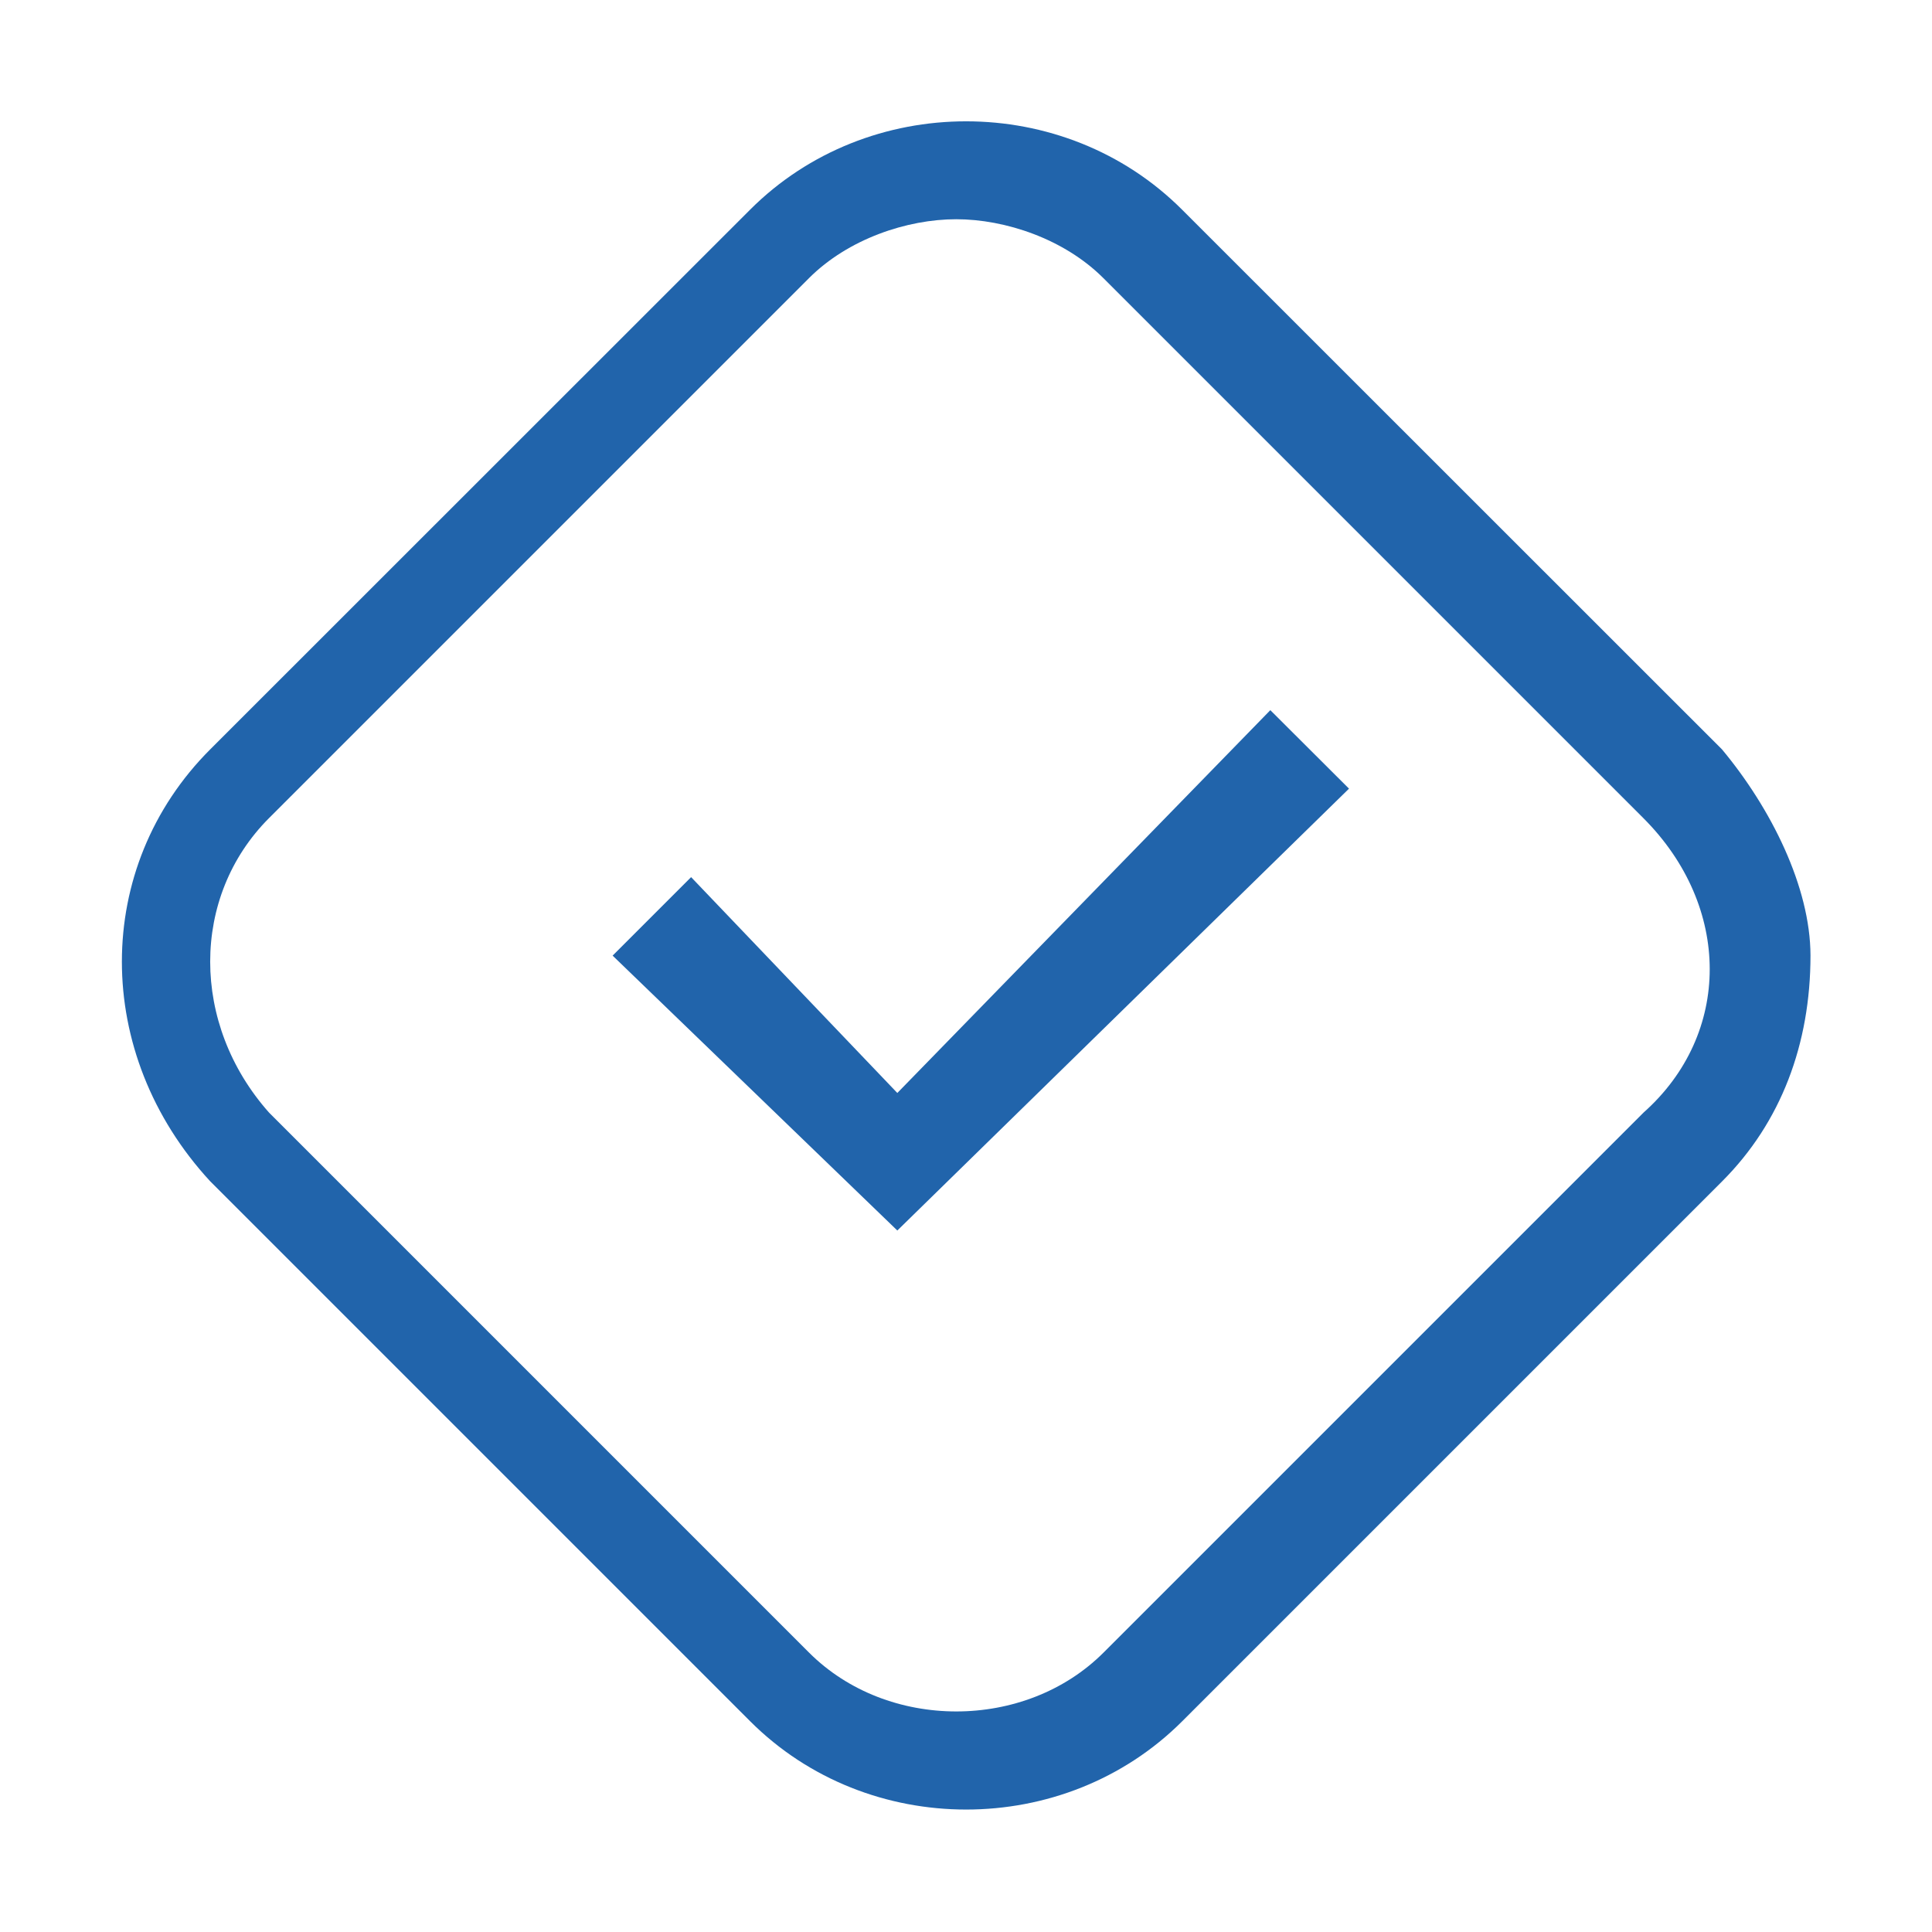
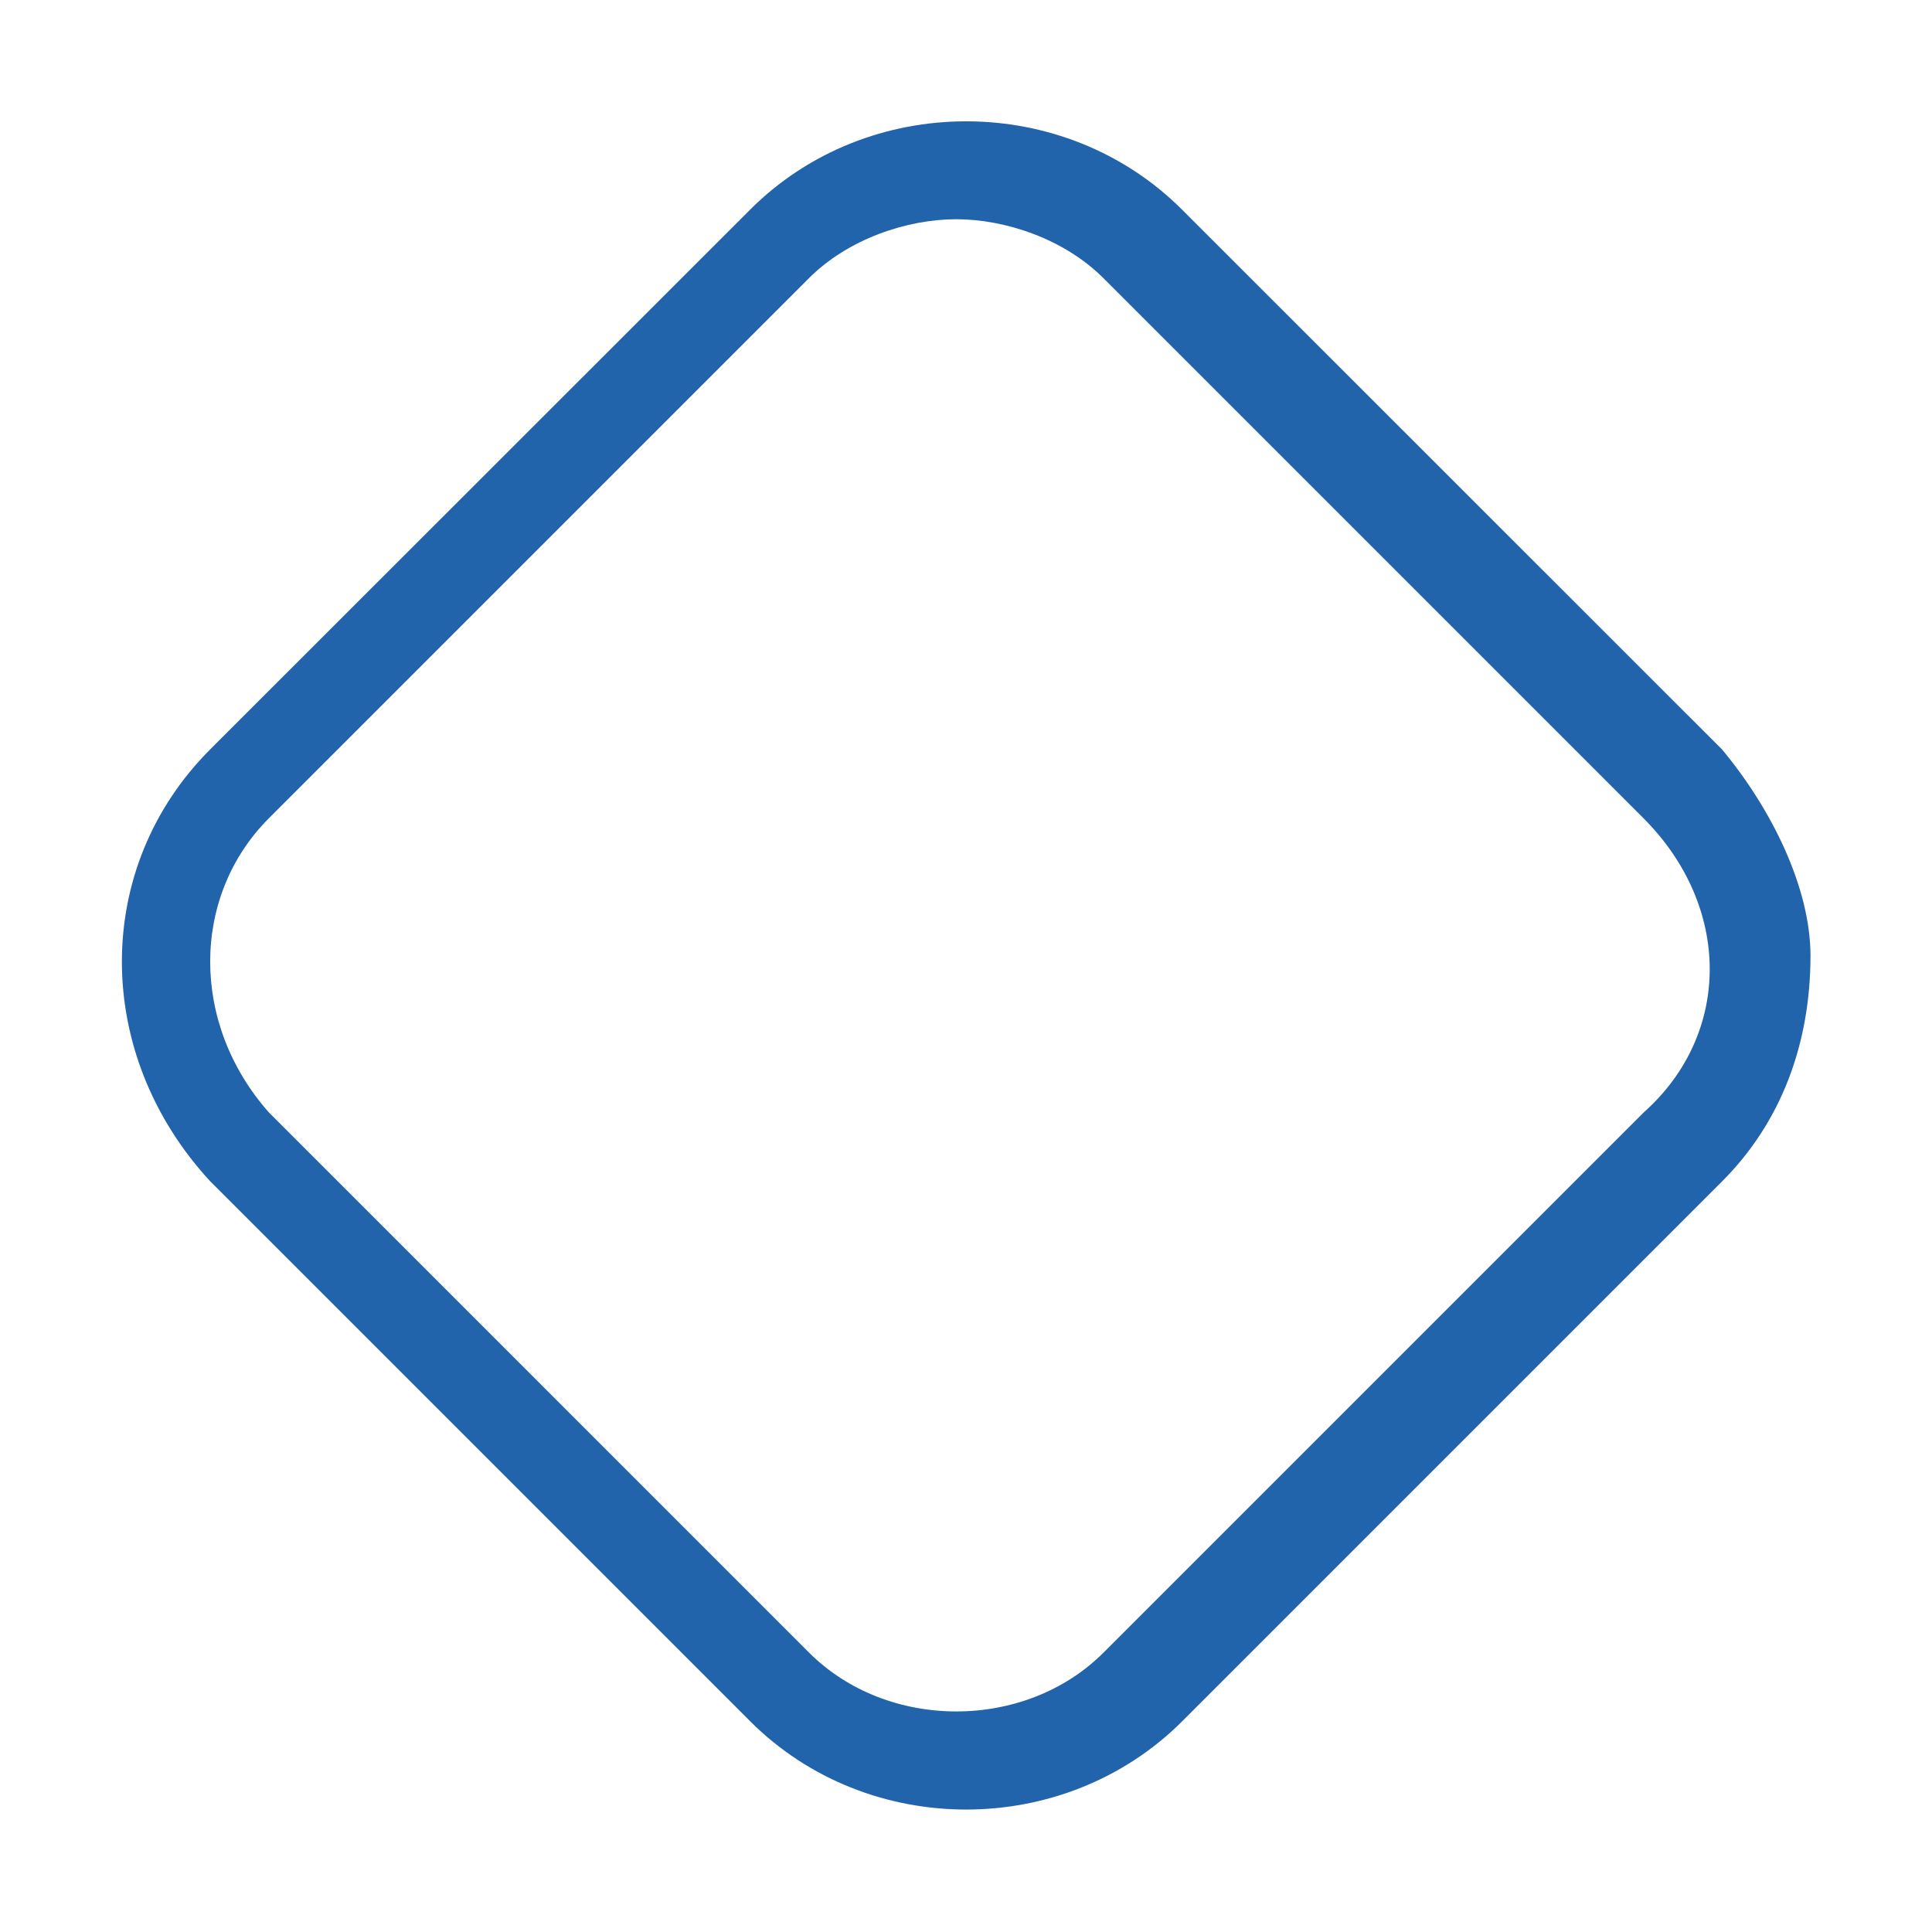
<svg xmlns="http://www.w3.org/2000/svg" t="1721006666190" class="icon" viewBox="0 0 1024 1024" version="1.1" p-id="4532" width="80" height="80">
-   <path d="M475.6 579.3L366.3 464.9l-41.6 41.6 150.9 145.7L715 418l-41.7-41.6z" fill="#2164AB" p-id="4533" />
  <path d="M912.7 397.2L626.5 111.1c-62.4-62.4-166.5-62.4-228.9 0L111.4 397.2c-62.4 62.4-62.4 161.3 0 228.9l286.2 286.2c31.2 31.2 72.8 46.8 114.5 46.8 41.6 0 83.3-15.6 114.5-46.8l286.2-286.2c31.2-31.2 46.8-72.8 46.8-119.7-0.1-36.3-20.9-78-46.9-109.2z m-41.6 192.5L584.9 875.9c-41.6 41.6-114.5 41.6-156.1 0L142.6 589.7c-41.6-46.8-41.6-114.5 0-156.1l286.2-286.2c20.8-20.8 52-31.2 78-31.2s57.2 10.4 78 31.2L871 433.6c46.9 46.9 46.9 114.5 0.1 156.1z" fill="#2164AB" p-id="4534" />
</svg>